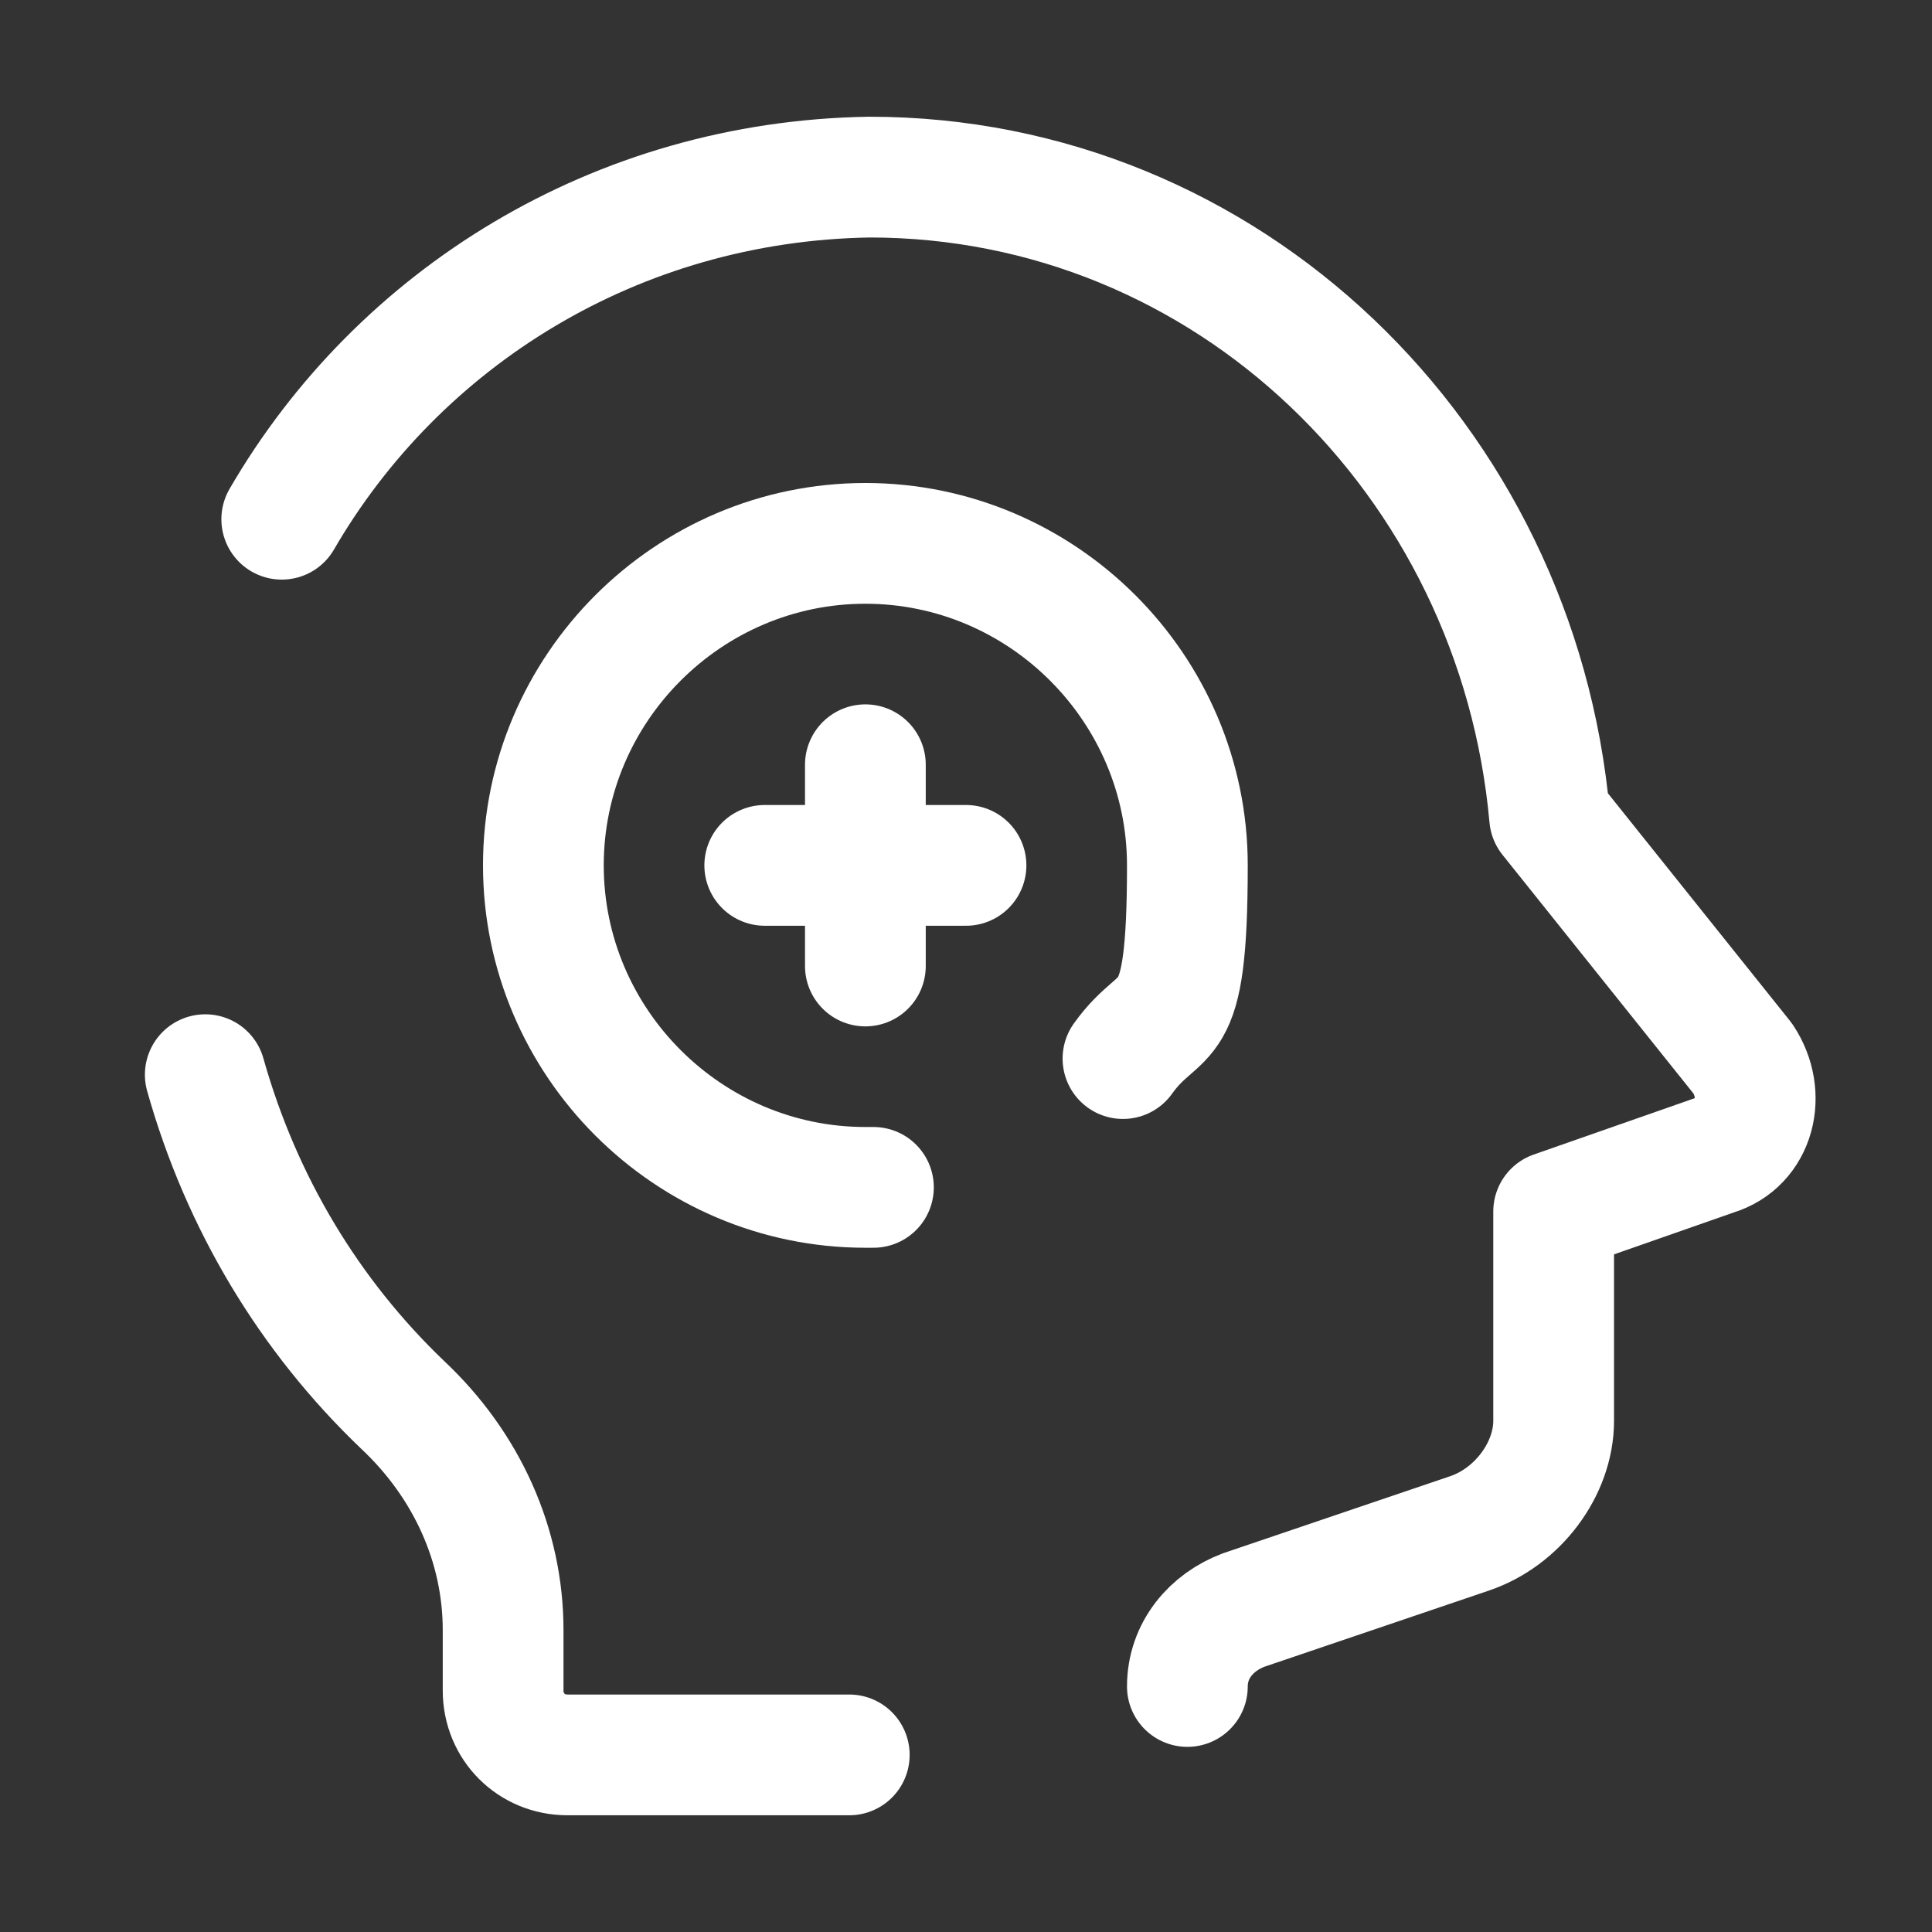
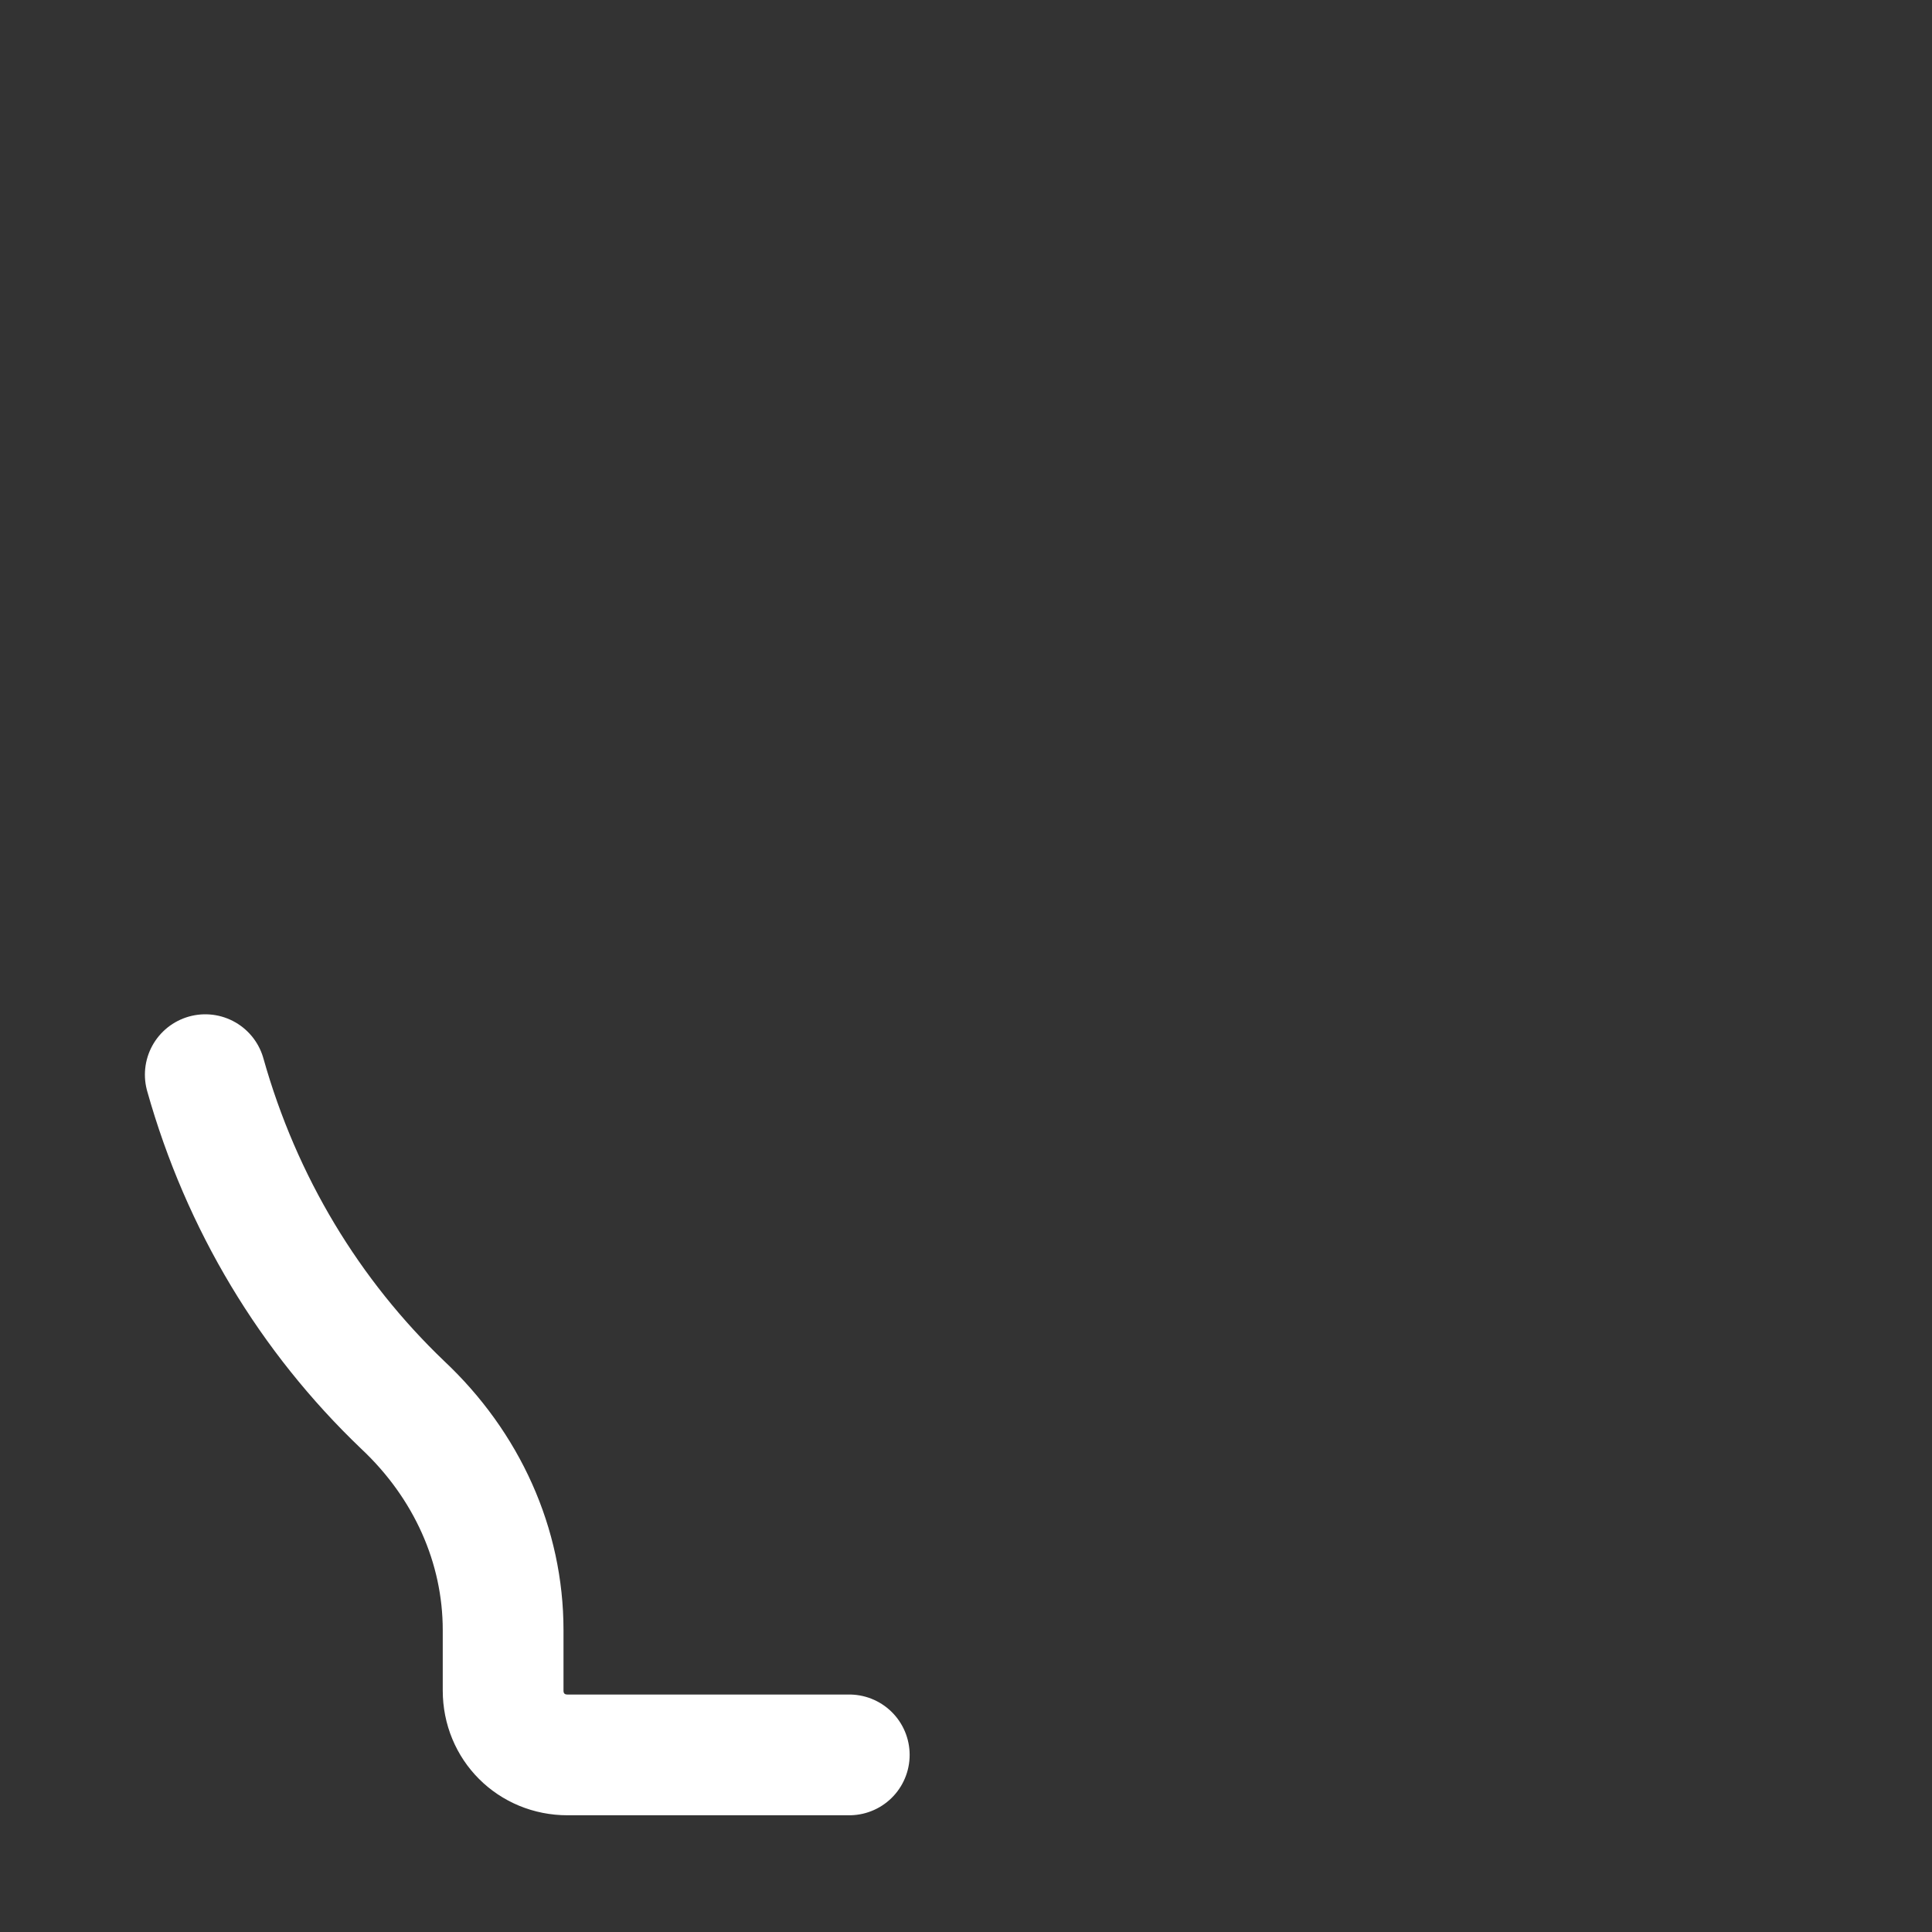
<svg xmlns="http://www.w3.org/2000/svg" version="1.1" viewBox="0 0 144 144">
  <rect x="0" y="0" width="144" height="144" fill="#333333" stroke="none" />
  <defs>
    <style>
      .cls-1 {
        fill: none;
        stroke: #fff;
        stroke-linecap: round;
        stroke-linejoin: round;
        stroke-width: 9px;
      }
    </style>
  </defs>
  <g>
    <g id="_レイヤー_1" data-name="レイヤー_1">
      <g id="_レイヤー_1-2" data-name="_レイヤー_1">
-         <path class="cls-1" d="M88.5,125.7h0c0-2.7,1.8-4.8,4.2-5.7l16.8-5.7c3.6-1.2,6.3-4.8,6.3-8.4v-15.6l12-4.2c3-.9,3.9-4.5,2.1-7.2l-14.4-18c-2.4-26.7-24-47.7-50.7-47.7-18.9.3-35.1,10.5-43.8,25.5" />
        <path class="cls-1" d="M15.3,80.1c2.7,9.6,7.8,18,14.7,24.6,4.8,4.5,7.5,10.5,7.5,16.8v4.5c0,2.7,2.1,4.8,4.8,4.8h21" />
-         <path class="cls-1" d="M65.1,88.5h-.6c-13.2,0-24-10.8-24-24s10.8-24,24-24,24,10.8,24,24-1.8,10.2-4.8,14.4" />
-         <line class="cls-1" x1="64.5" y1="57" x2="64.5" y2="72" />
-         <line class="cls-1" x1="72" y1="64.5" x2="57" y2="64.5" />
      </g>
    </g>
  </g>
</svg>